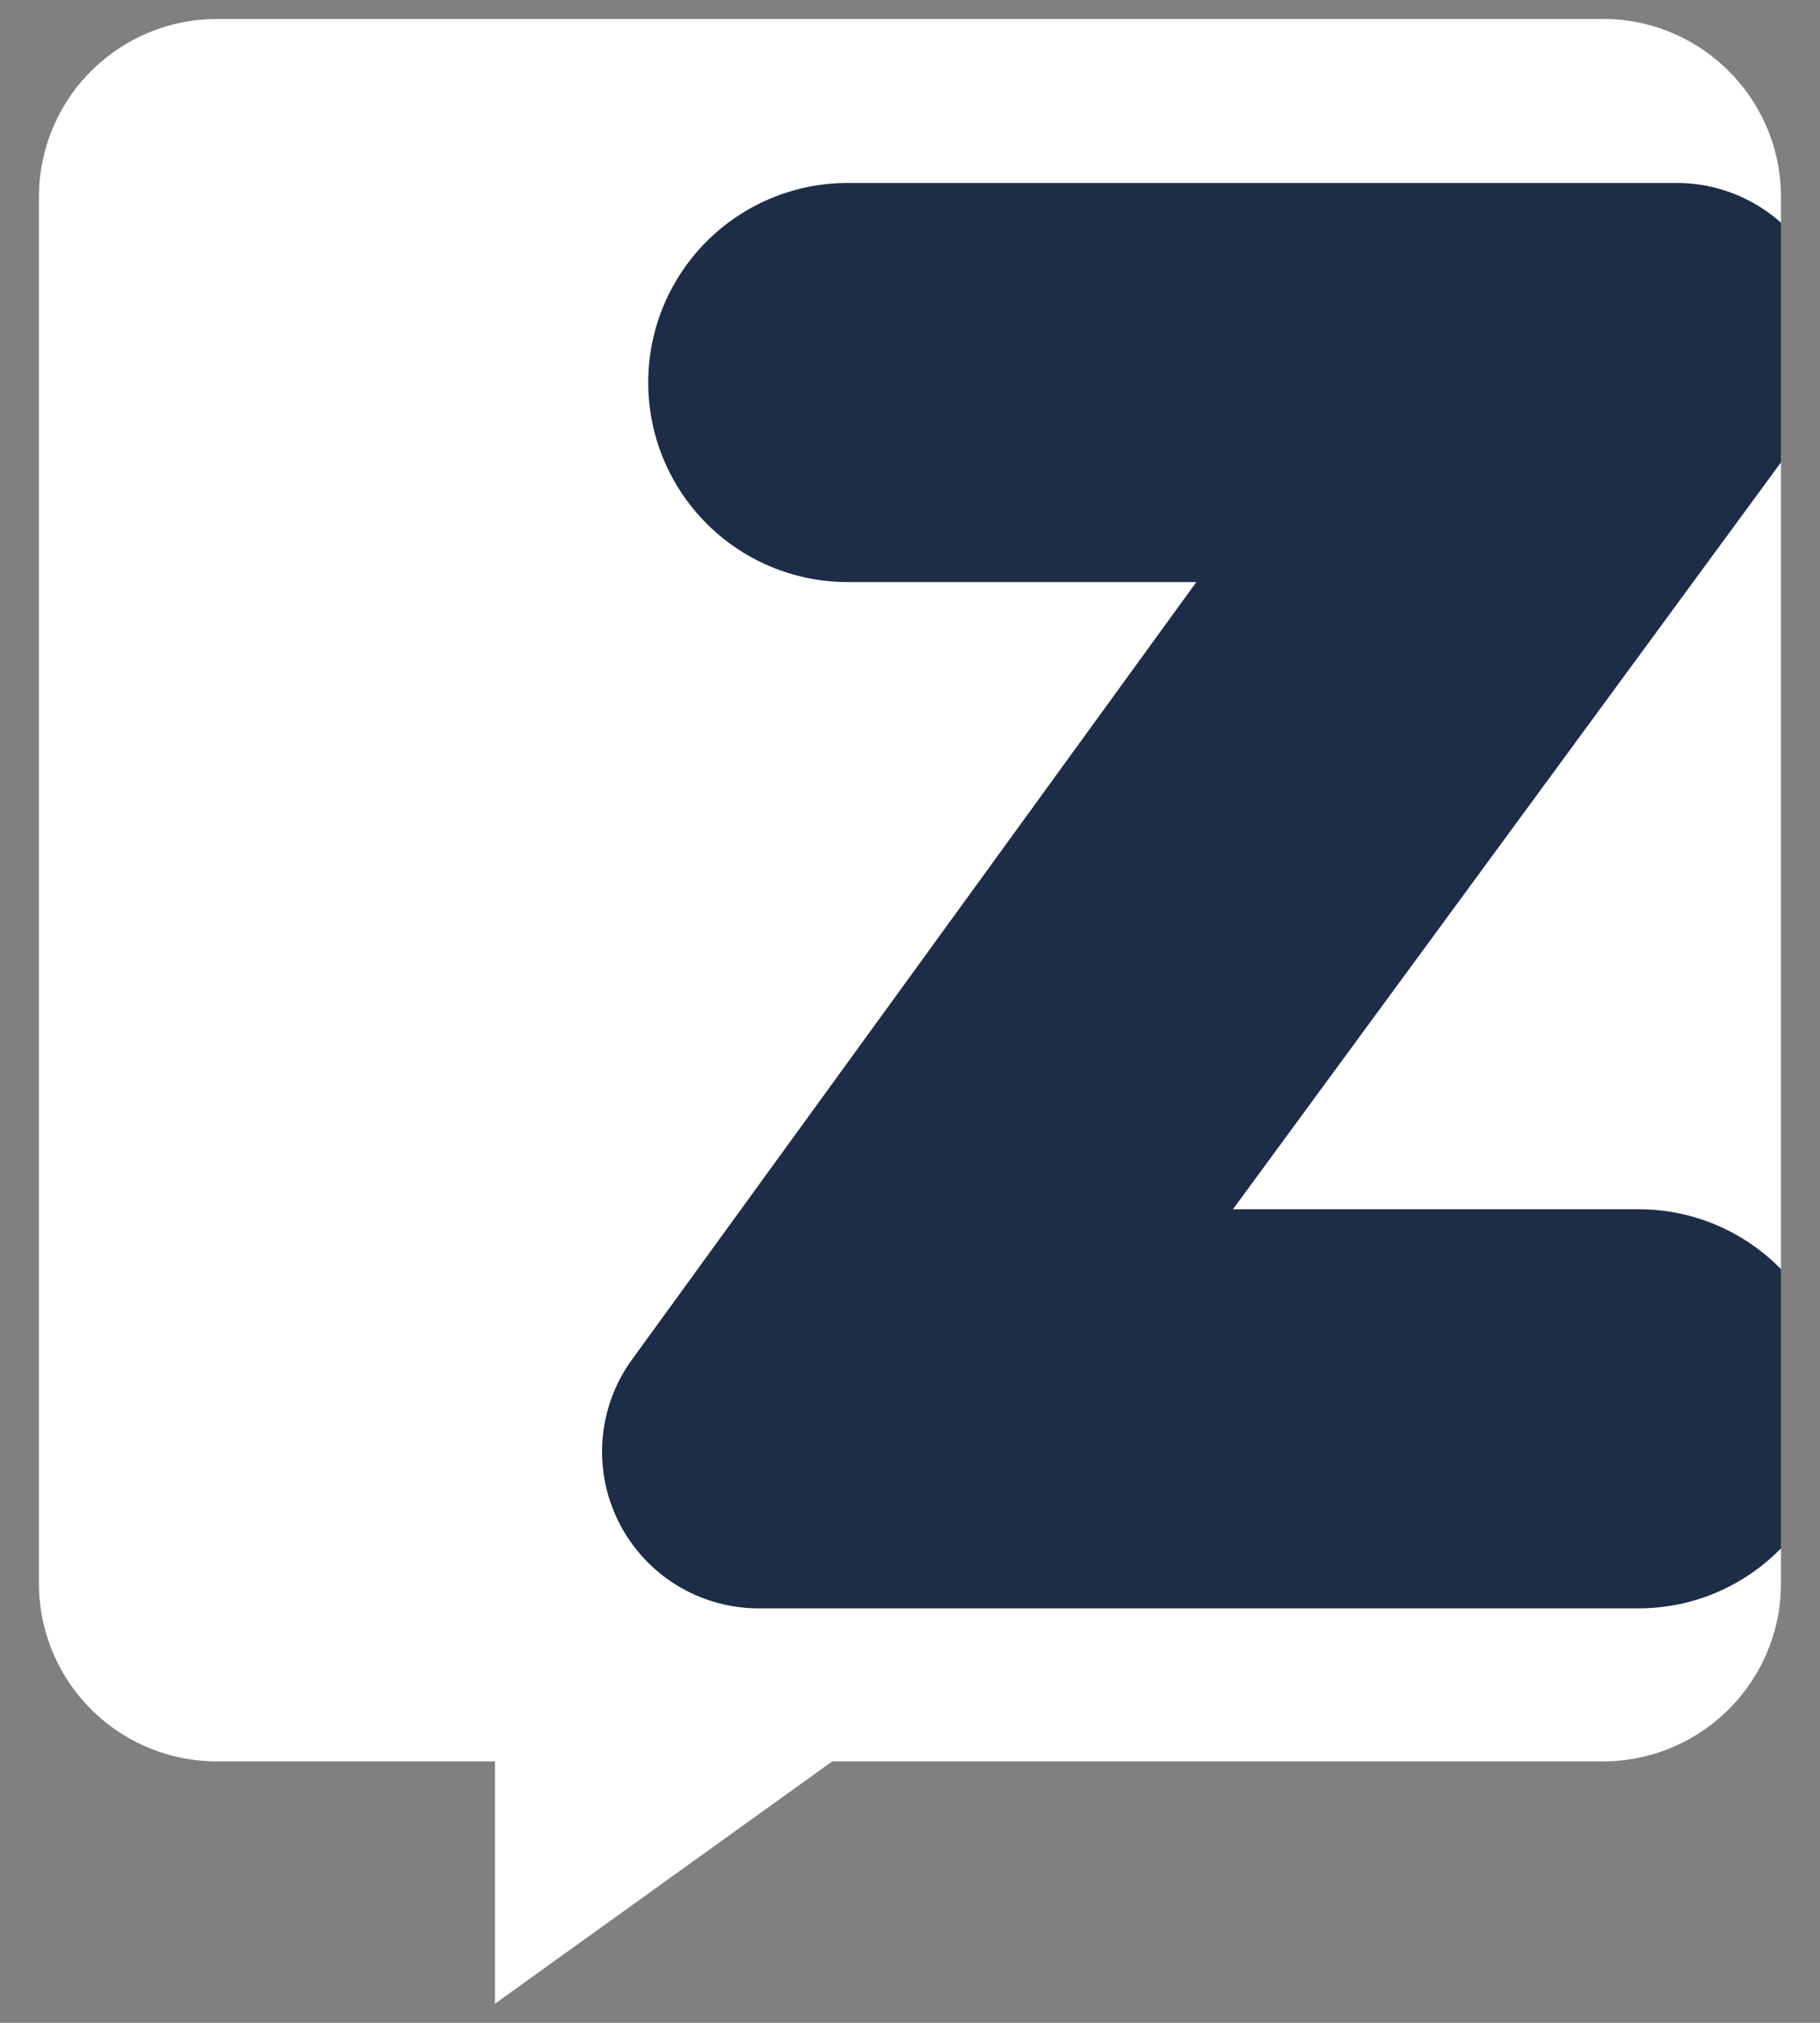
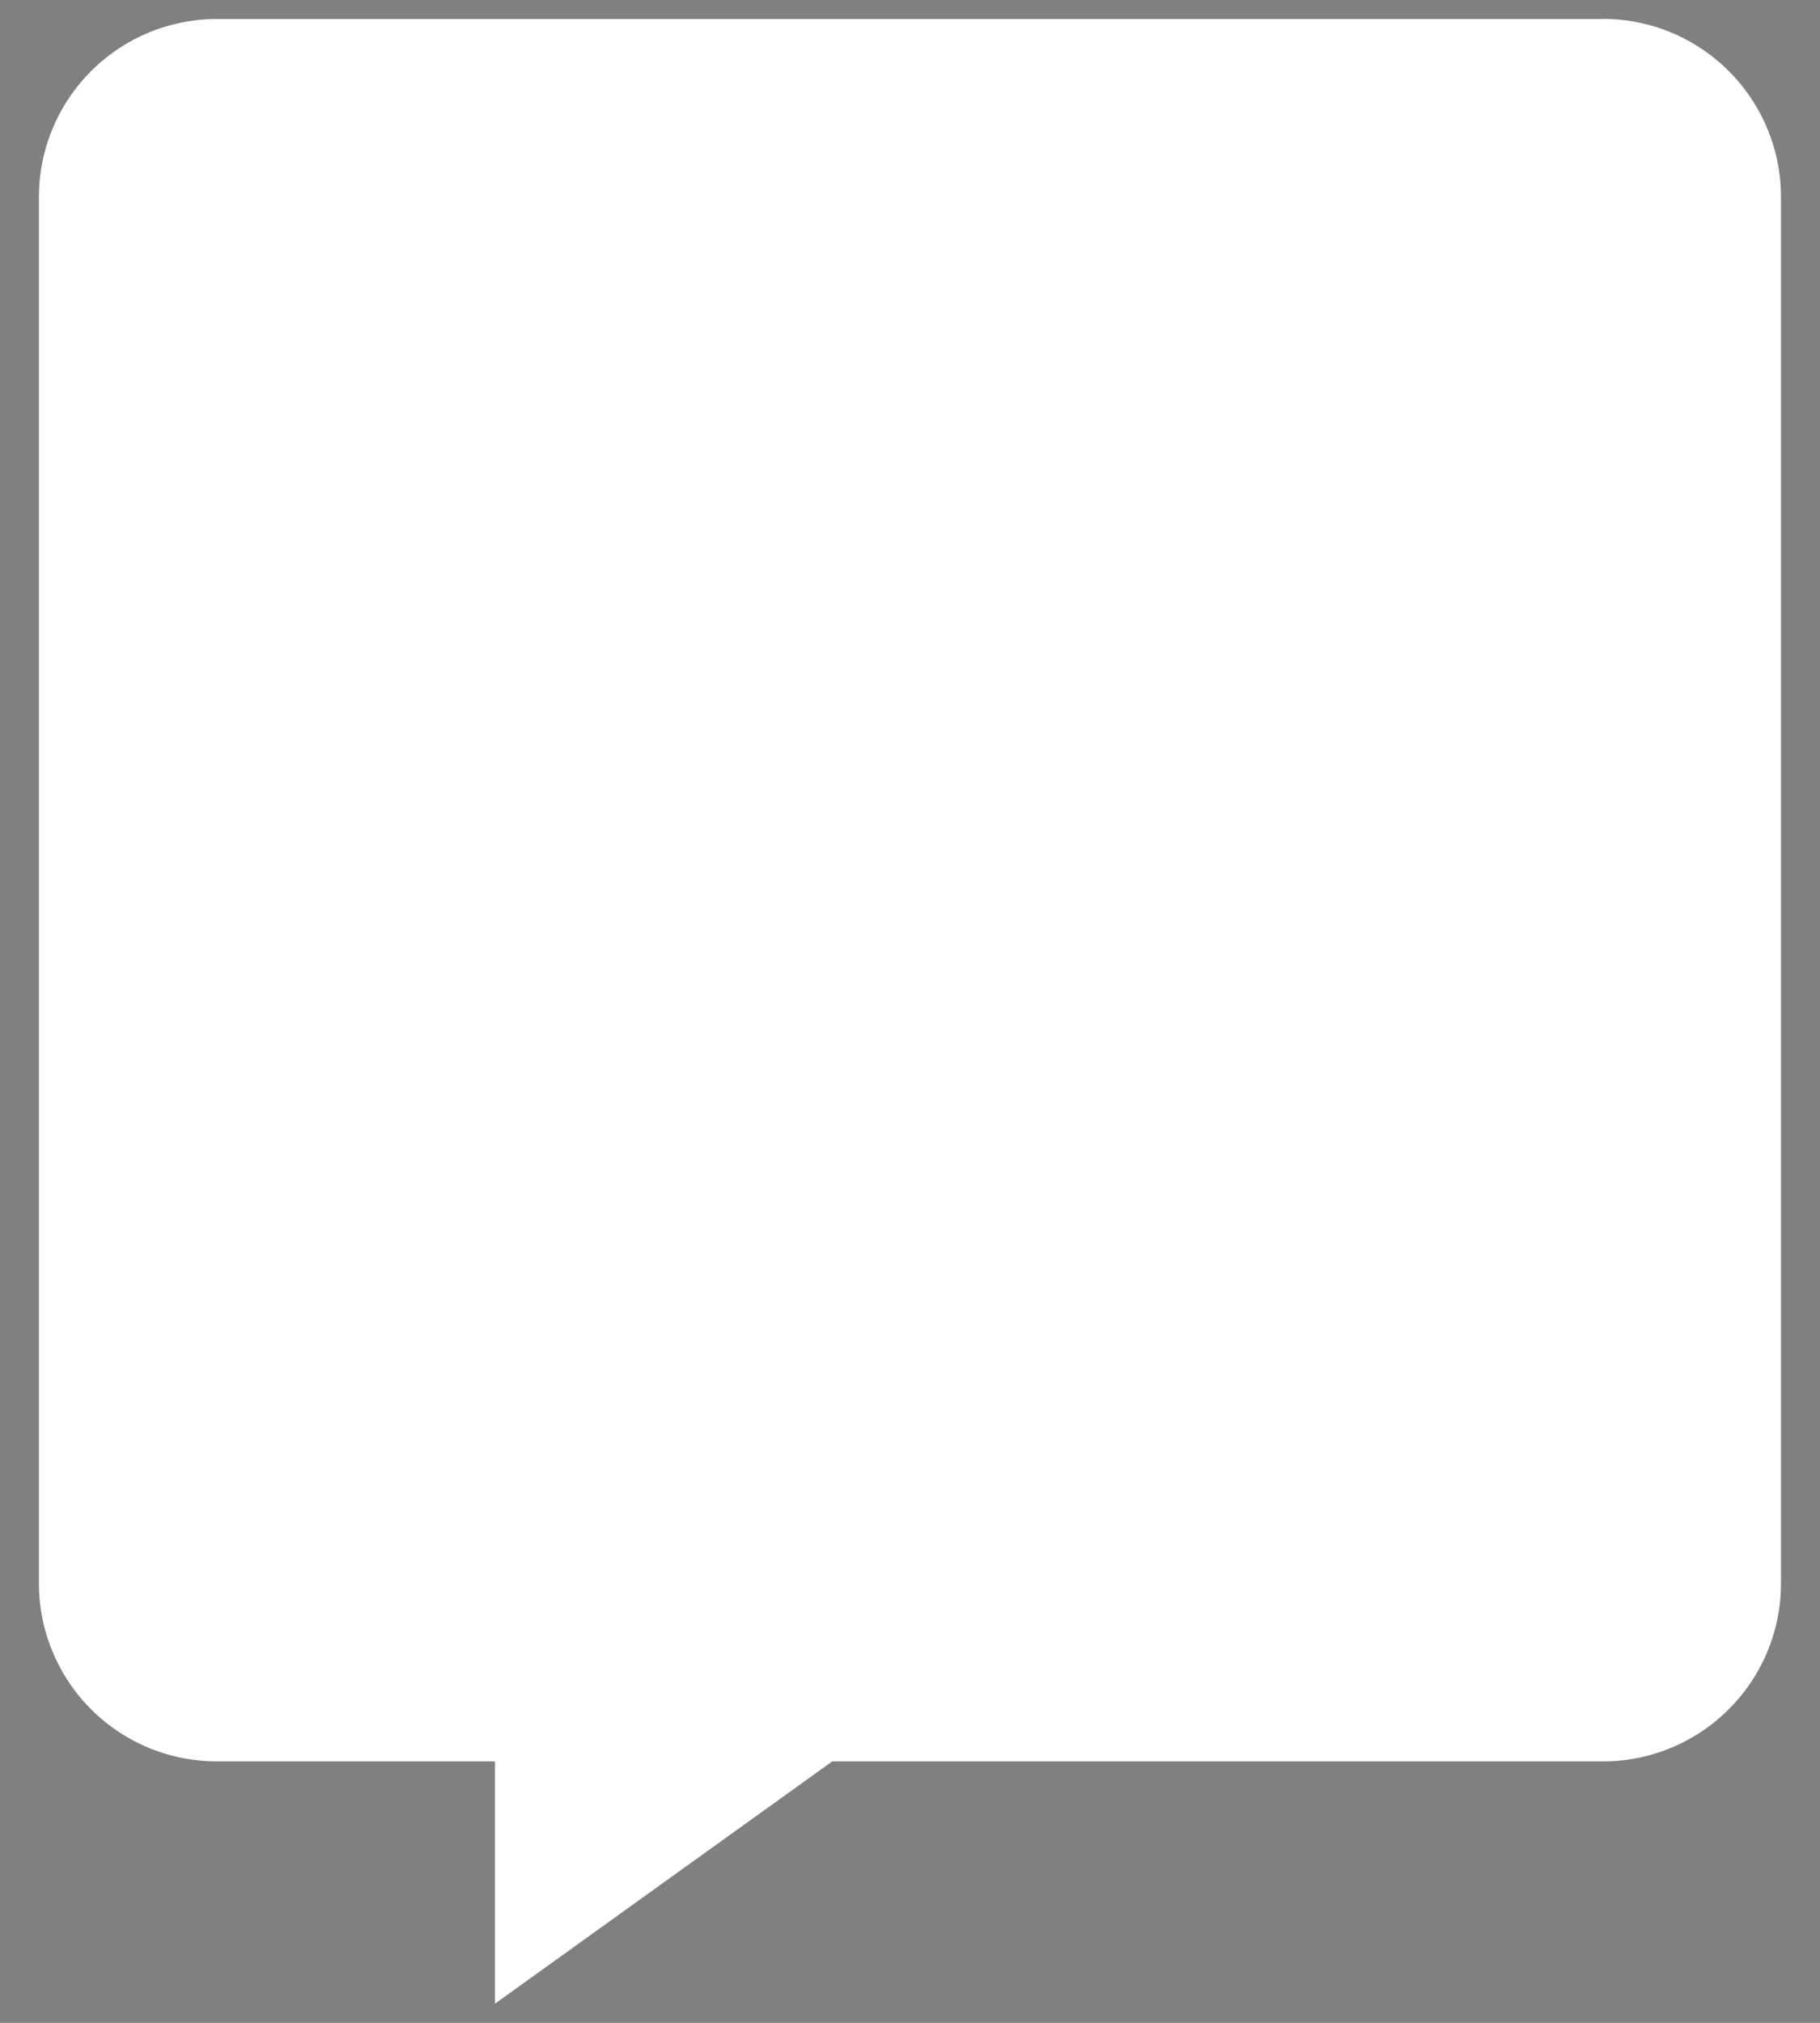
<svg xmlns="http://www.w3.org/2000/svg" width="18" height="20" fill="none">
  <rect width="100%" height="100%" fill="#808080" stroke="none" />
  <path d="M15.852.188H2.146a1.76 1.76 0 00-1.761 1.76v13.706a1.76 1.76 0 001.761 1.761h2.749v2.396l3.336-2.396h7.621c.973 0 1.762-.788 1.762-1.761V1.949c0-.973-.789-1.762-1.762-1.762z" fill="#fff" />
-   <path d="M17.615 15.31v-2.761a1.967 1.967 0 00-1.41-.593h-4.011l5.421-7.386V2.203a1.548 1.548 0 00-1.031-.394h-8.2a1.973 1.973 0 000 3.946h3.448L6.25 13.443a1.549 1.549 0 001.253 2.459h8.702c.552 0 1.05-.227 1.409-.593z" fill="#1D2D47" />
</svg>